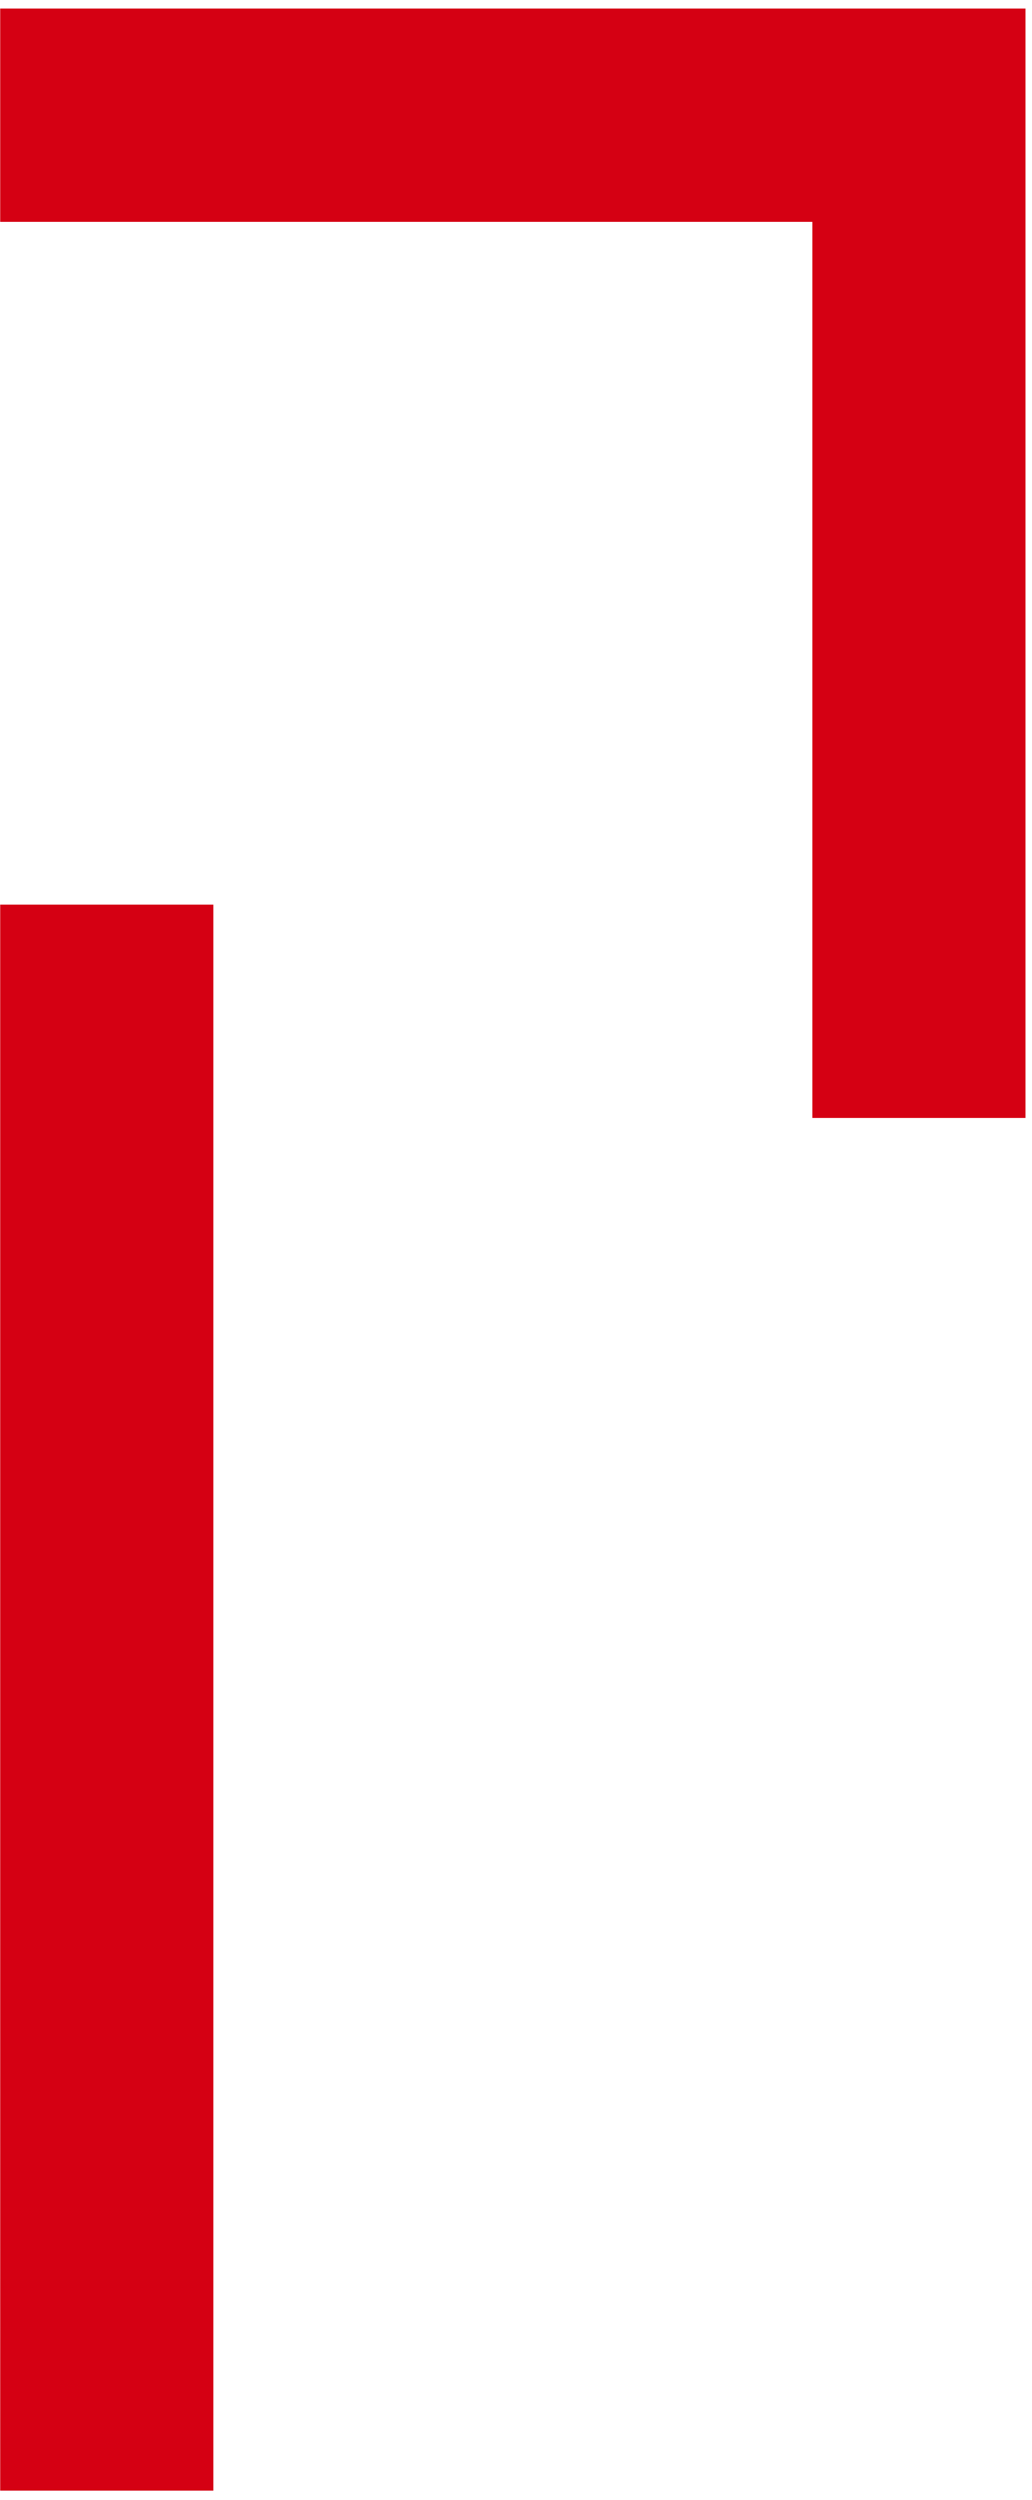
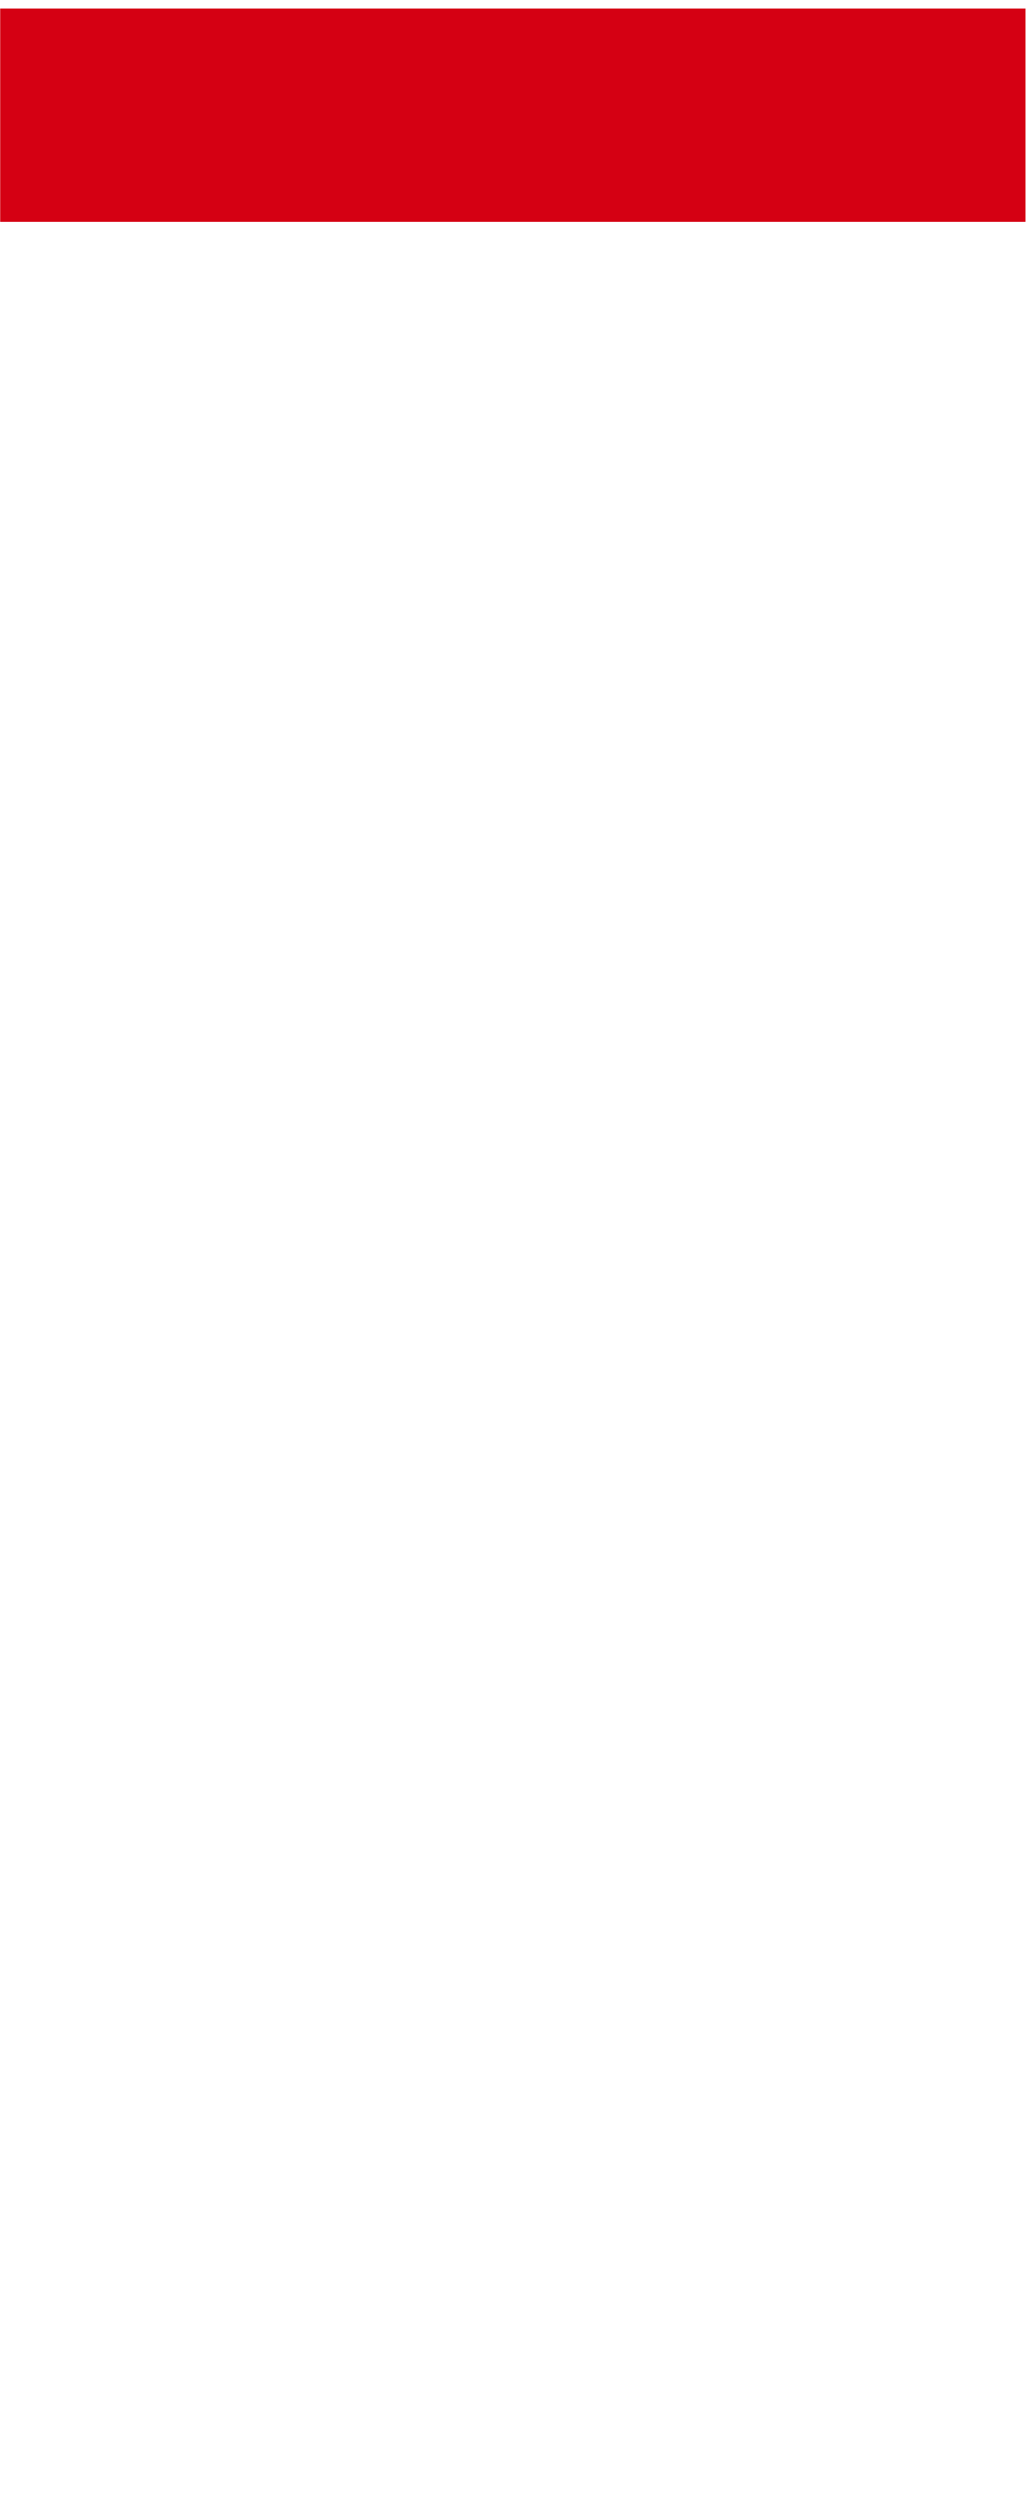
<svg xmlns="http://www.w3.org/2000/svg" width="107" height="259" viewBox="0 0 107 259" fill="none">
-   <path d="M11.072 246.964V104.762" stroke="#D50013" stroke-width="22.098" stroke-miterlimit="10" stroke-linecap="square" />
-   <path d="M11.072 11.934H95.276V104.763" stroke="#D50013" stroke-width="22.098" stroke-miterlimit="10" stroke-linecap="square" />
+   <path d="M11.072 11.934H95.276" stroke="#D50013" stroke-width="22.098" stroke-miterlimit="10" stroke-linecap="square" />
</svg>